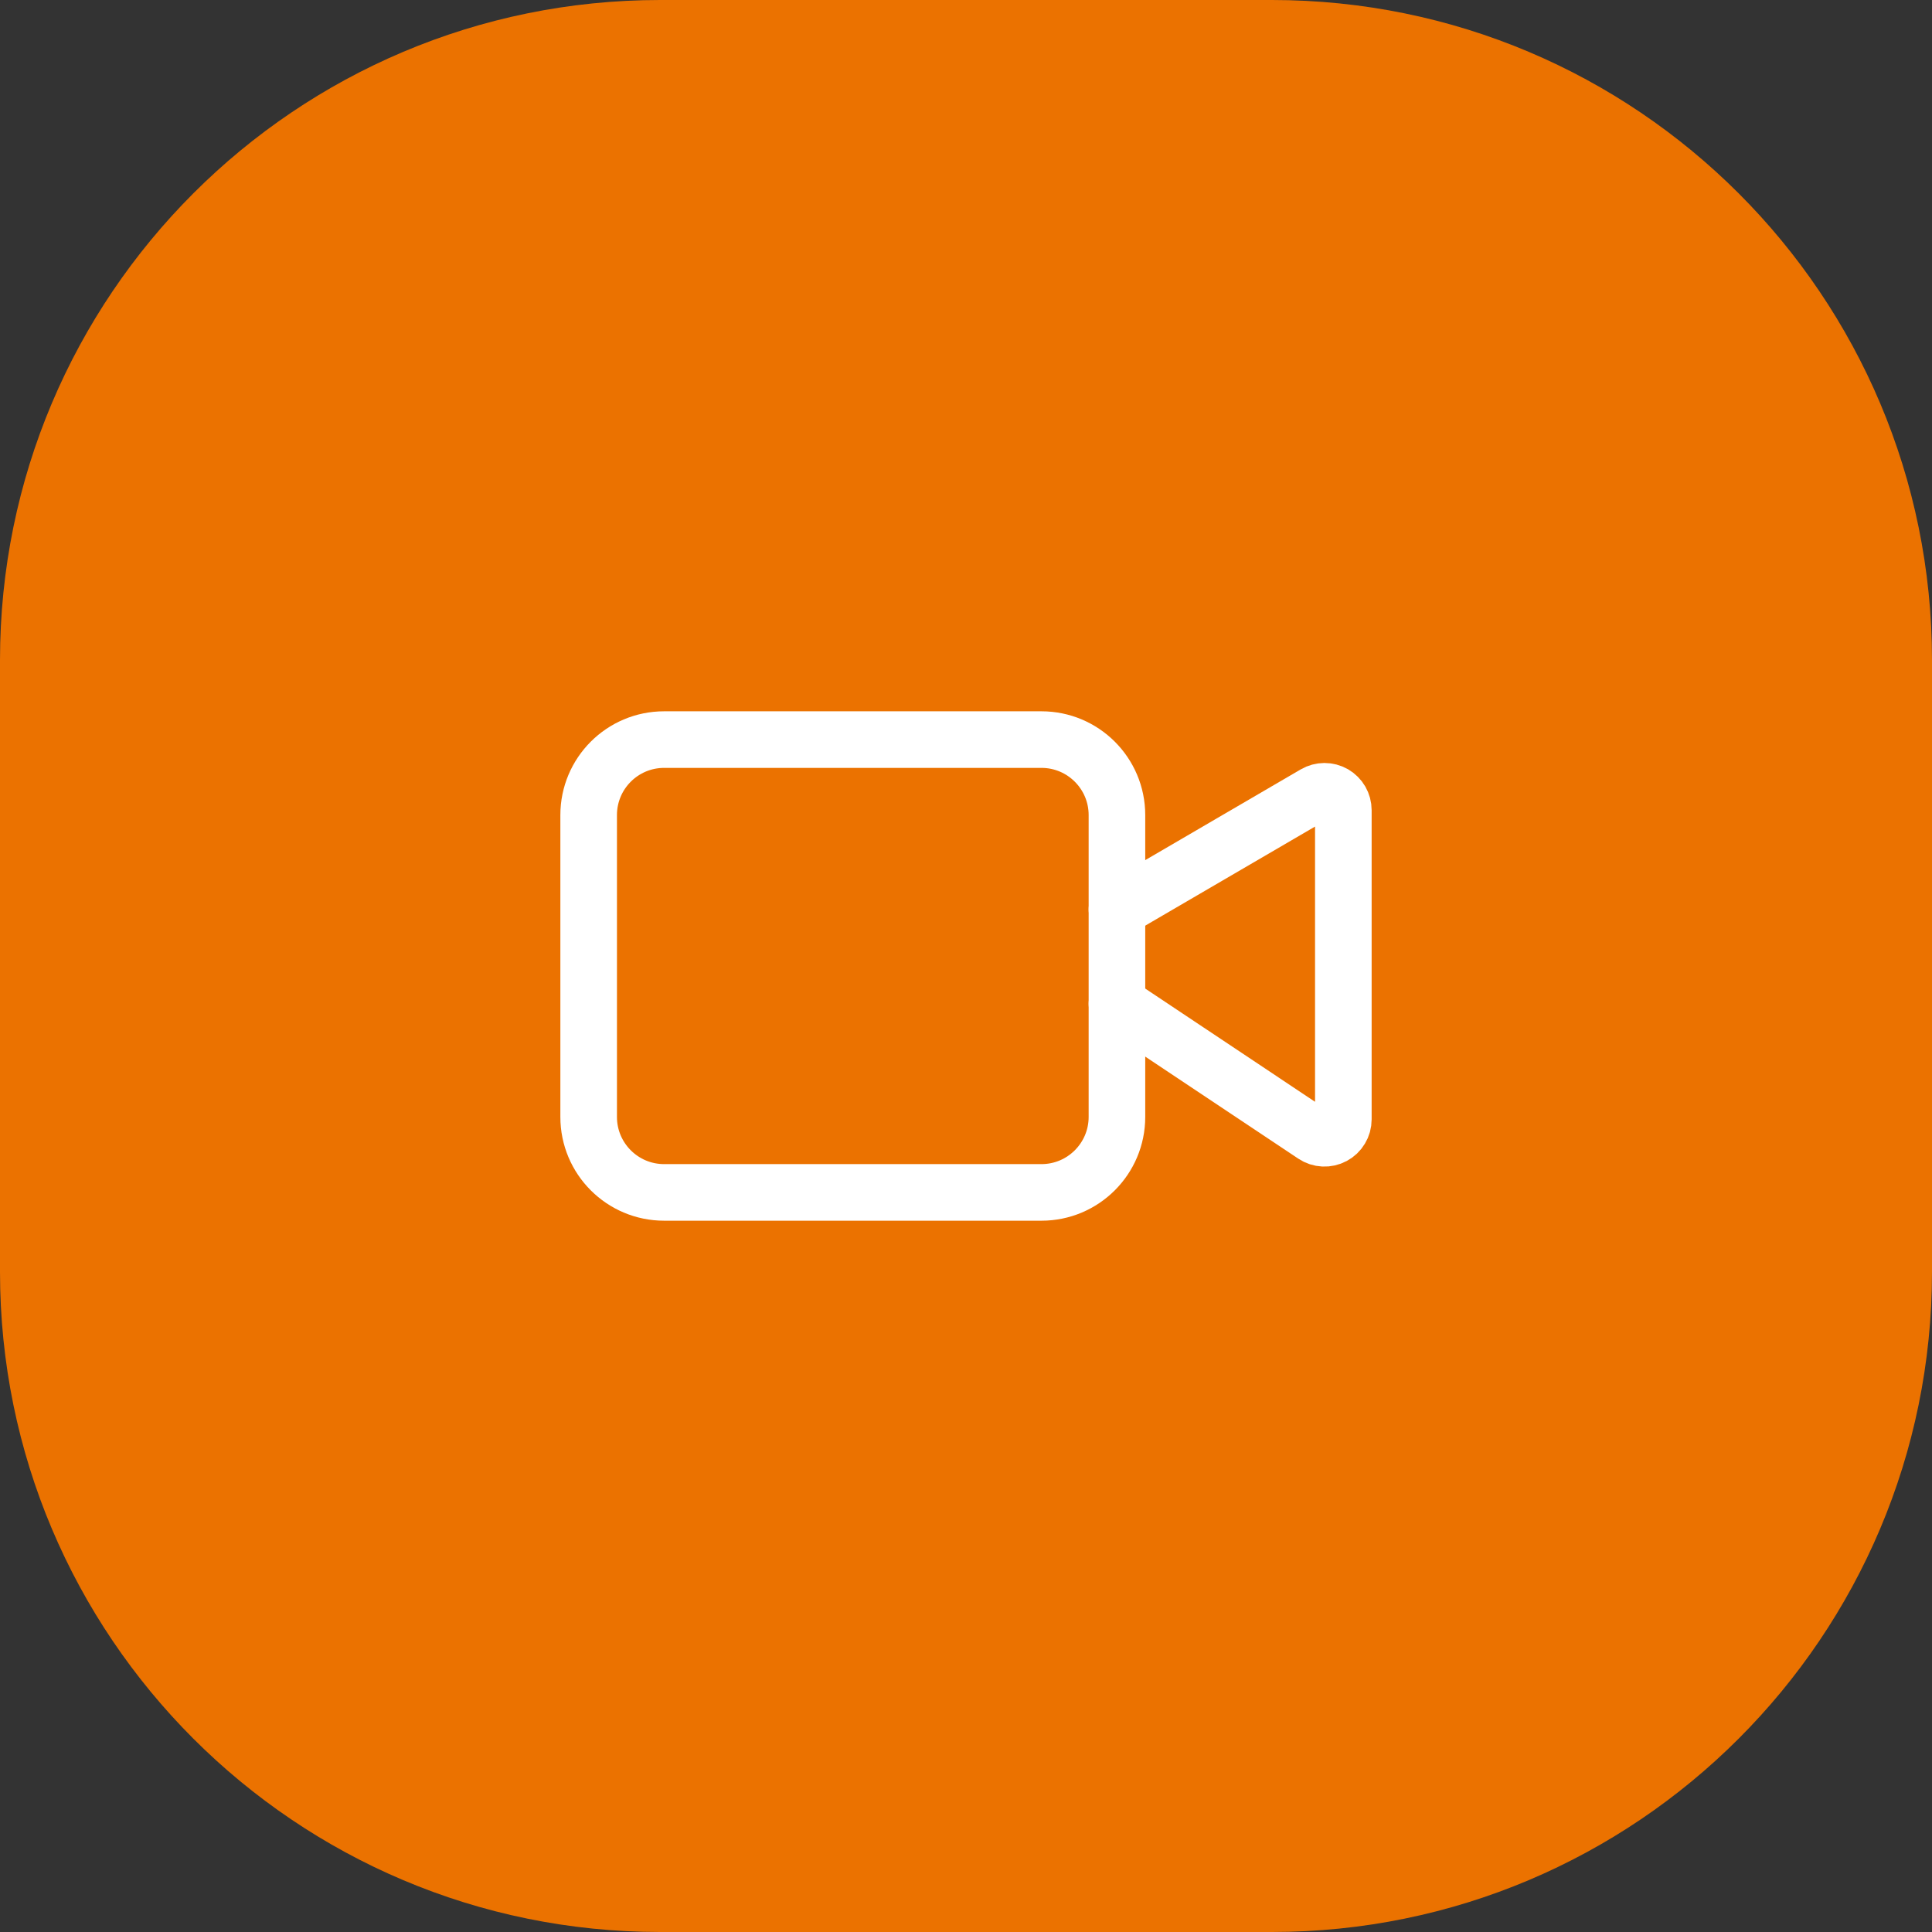
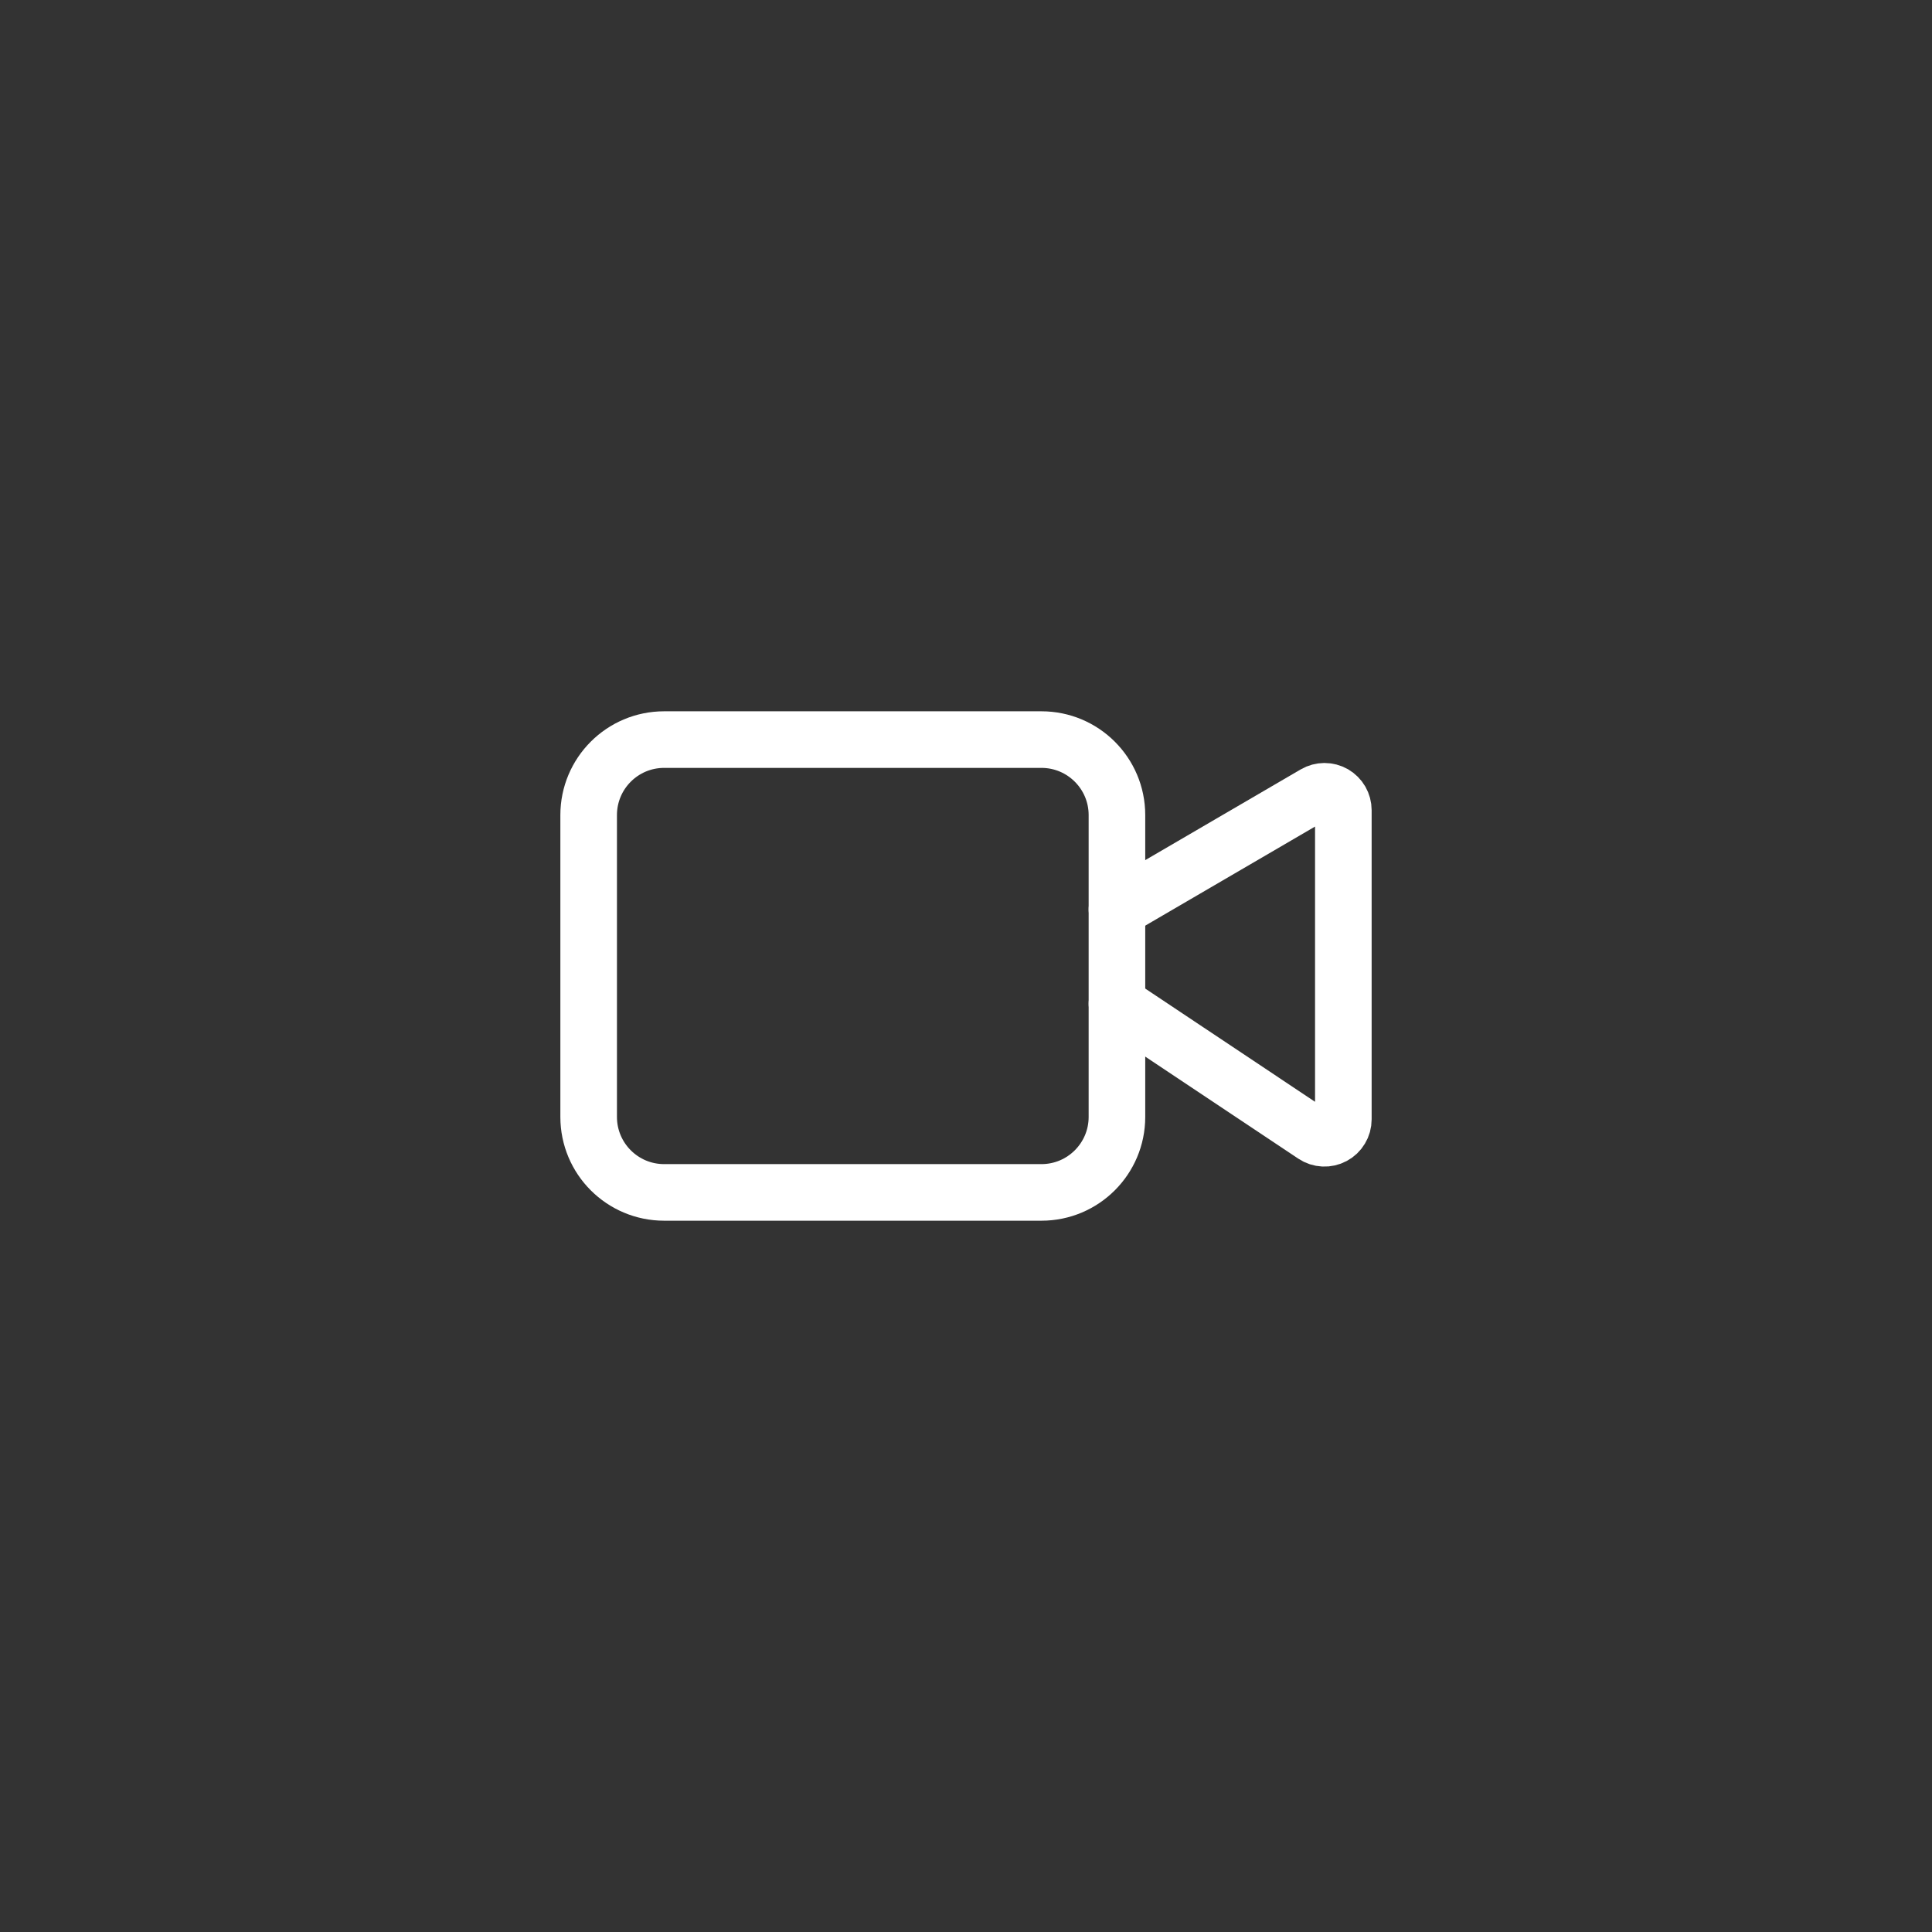
<svg xmlns="http://www.w3.org/2000/svg" width="48" height="48" viewBox="0 0 48 48" fill="none">
  <rect x="0" y="0" width="48" height="48" fill="#333333" stroke="none" />
-   <path d="M0 16.4C0 7.343 7.343 0 16.4 0H31.6C40.657 0 48 7.343 48 16.4V31.6C48 40.657 40.657 48 31.6 48H16.4C7.343 48 0 40.657 0 31.6V16.4Z" fill="#EB7200" />
  <path d="M27.75 24.937L32.647 28.202C32.717 28.249 32.799 28.276 32.884 28.28C32.968 28.284 33.053 28.265 33.127 28.225C33.202 28.185 33.265 28.125 33.308 28.052C33.352 27.98 33.375 27.897 33.375 27.812V20.128C33.375 20.046 33.353 19.965 33.312 19.893C33.271 19.822 33.211 19.763 33.14 19.721C33.068 19.68 32.987 19.659 32.905 19.659C32.822 19.66 32.741 19.681 32.67 19.723L27.75 22.594" stroke="white" stroke-width="1.406" stroke-linecap="round" stroke-linejoin="round" />
  <path d="M25.875 18.375H16.5C15.464 18.375 14.625 19.215 14.625 20.25V27.75C14.625 28.785 15.464 29.625 16.5 29.625H25.875C26.91 29.625 27.75 28.785 27.75 27.75V20.25C27.75 19.215 26.91 18.375 25.875 18.375Z" stroke="white" stroke-width="1.406" stroke-linecap="round" stroke-linejoin="round" />
</svg>